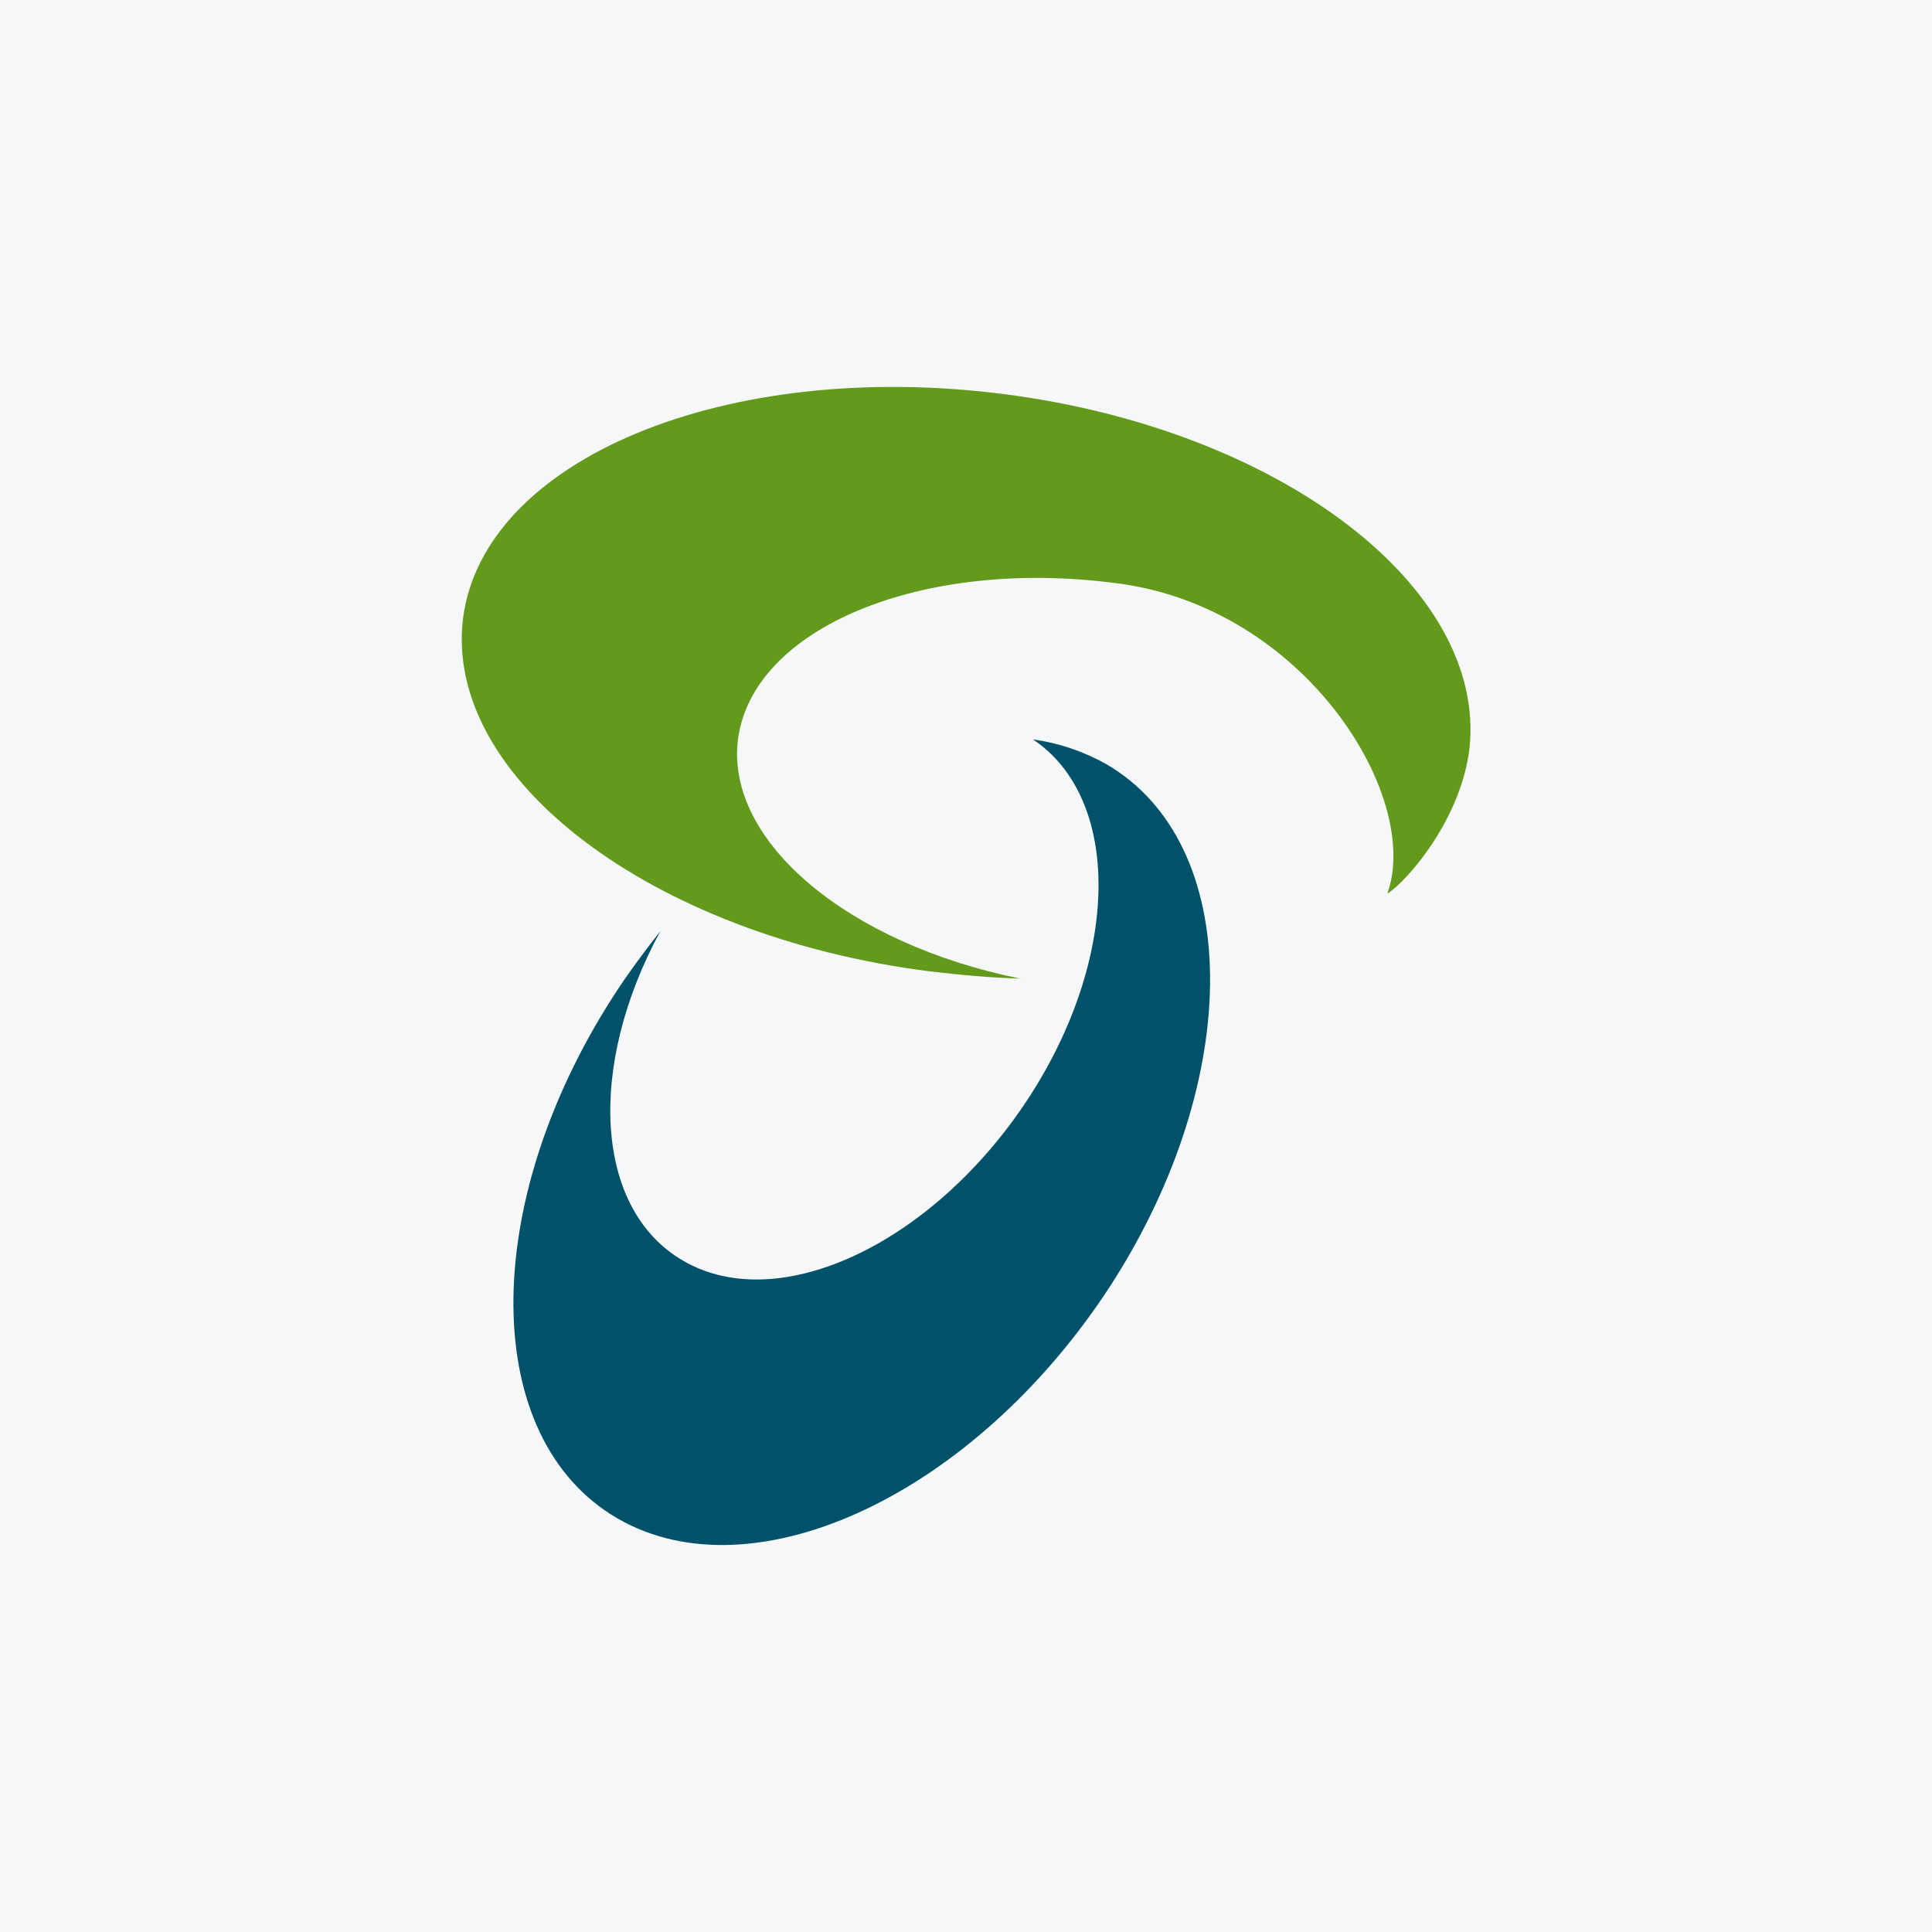
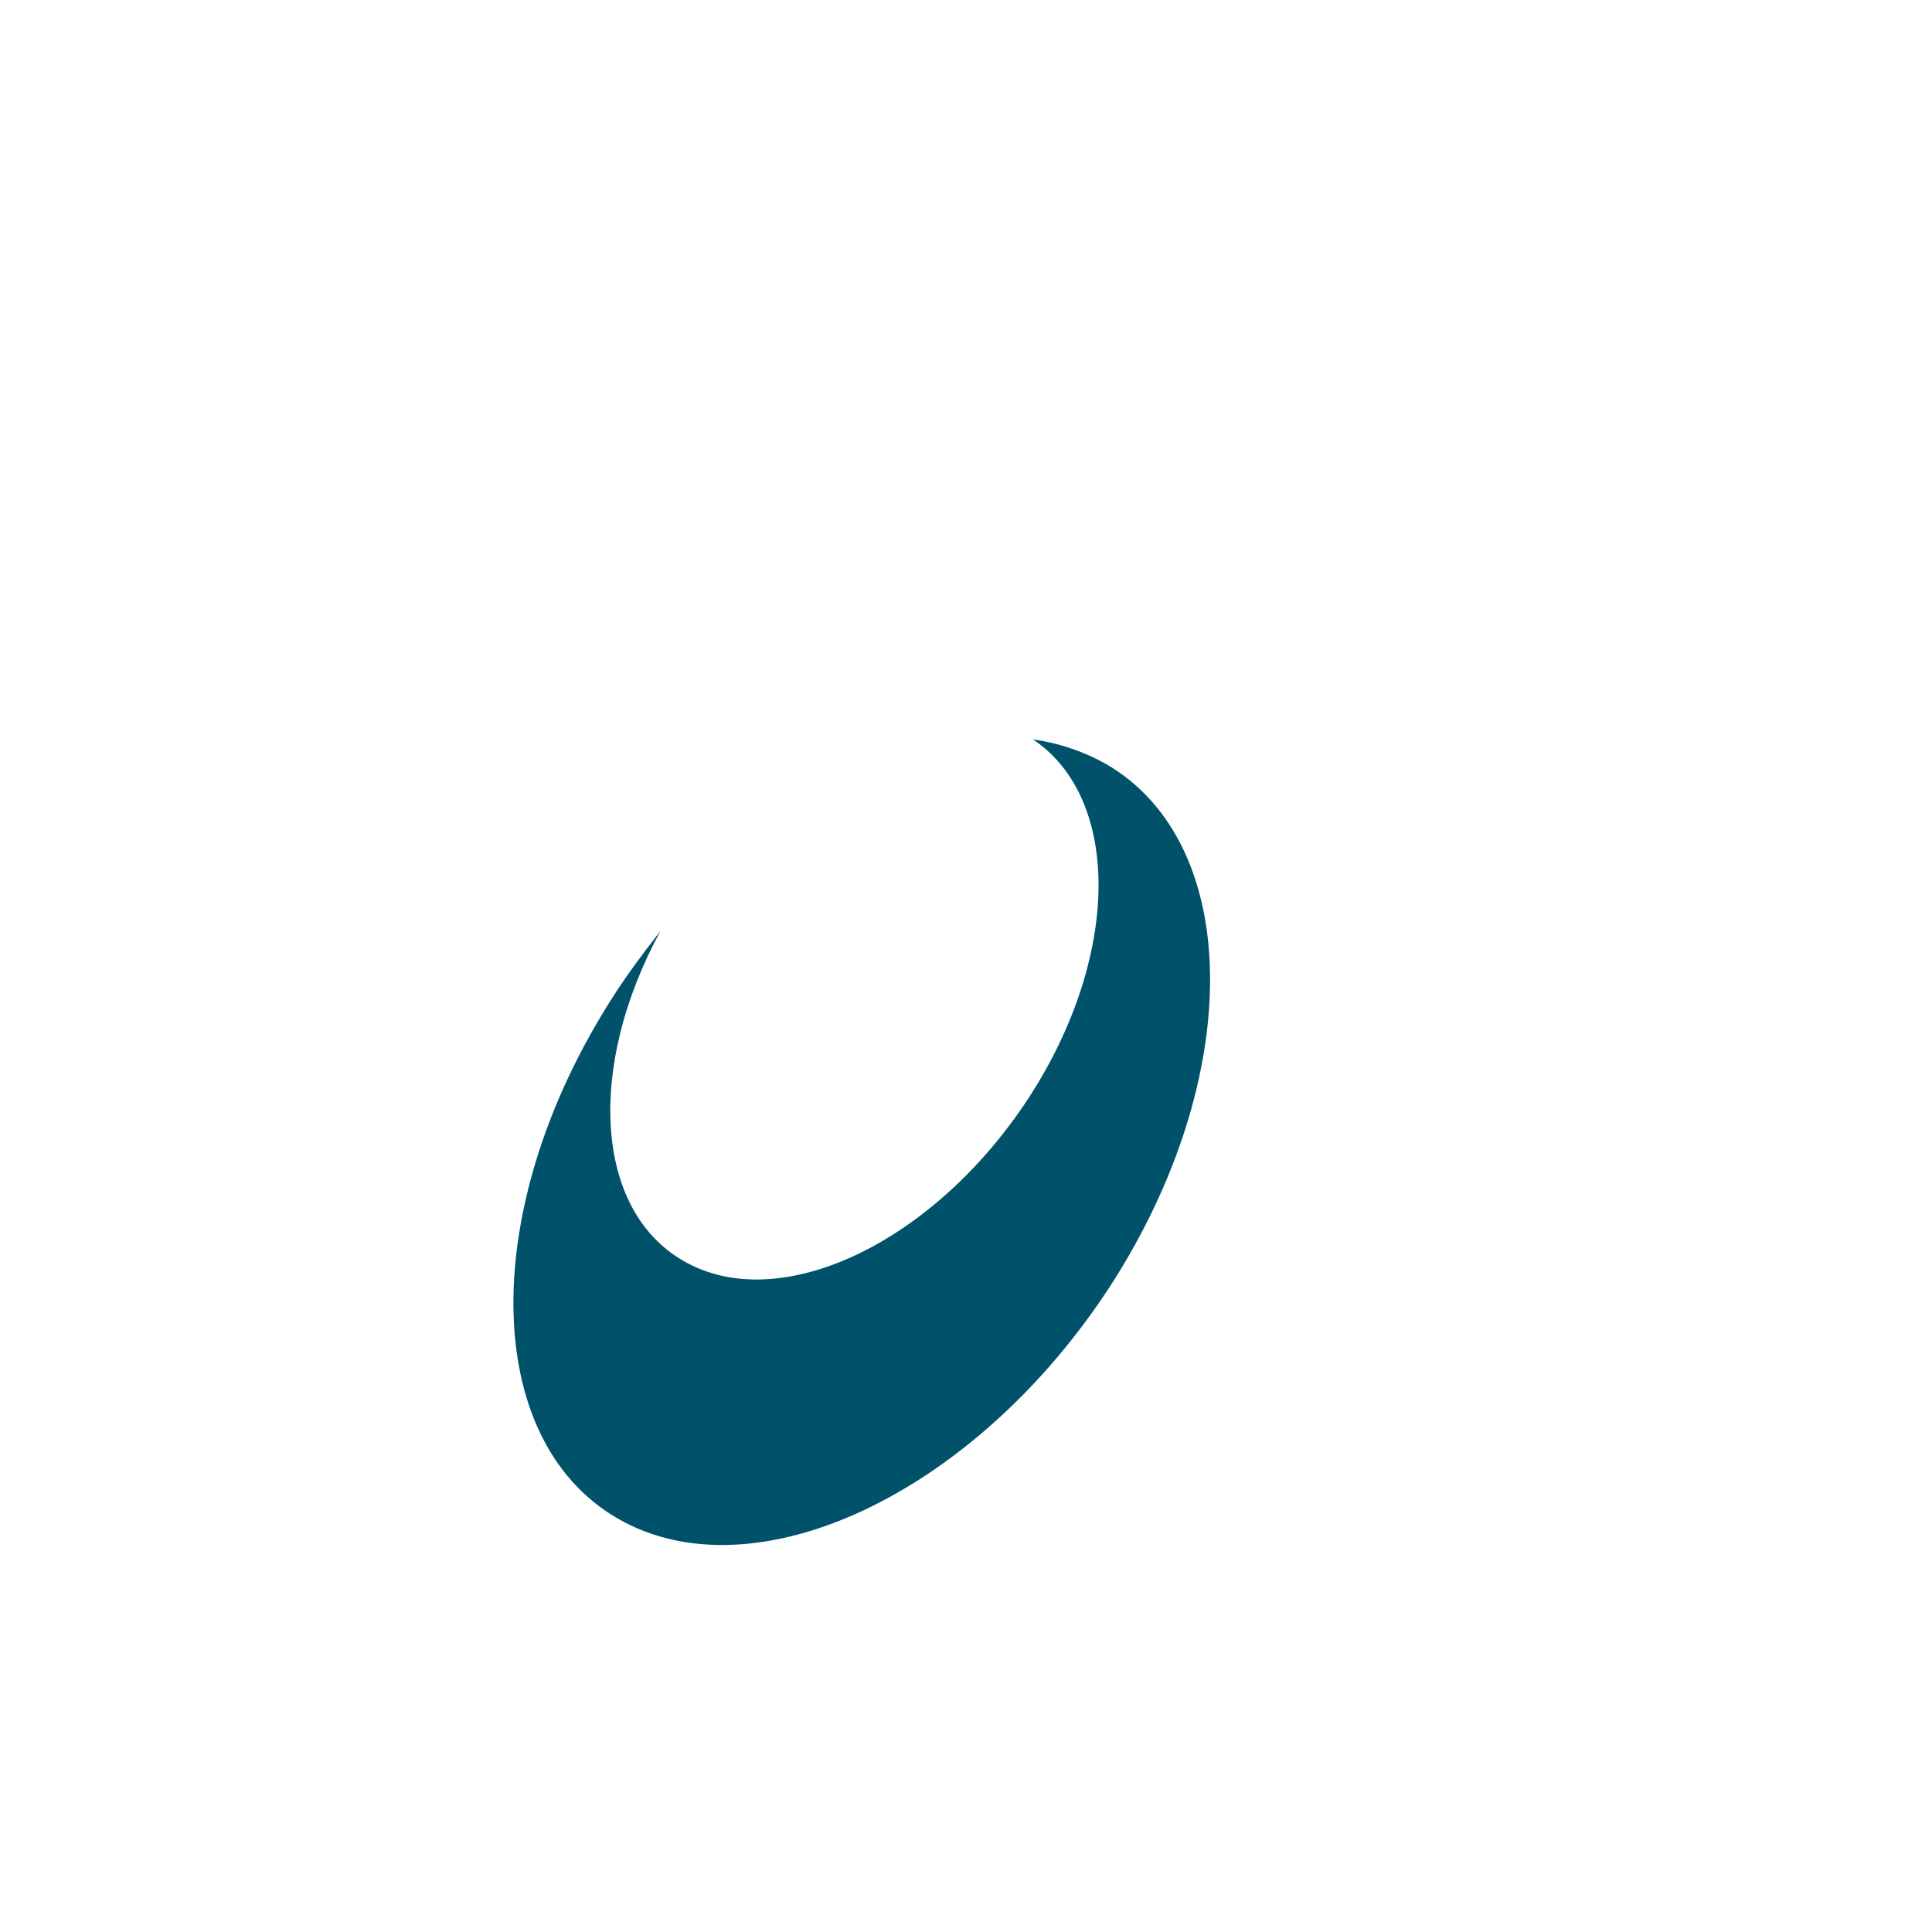
<svg xmlns="http://www.w3.org/2000/svg" width="40" height="40" viewBox="0 0 40 40" fill="none">
-   <rect width="40" height="40" fill="#F6F7F8" />
  <g clip-path="url(#clip0_296_8078)">
-     <path d="M21.123 20.261C20.498 20.242 19.874 20.185 19.232 20.109C13.483 19.373 9.171 16.101 9.588 12.792C10.023 9.501 15.033 7.423 20.782 8.159C26.53 8.897 30.765 12.168 30.426 15.477C30.255 16.971 29.12 18.256 28.723 18.503C29.442 16.498 27.021 12.565 23.108 12.074C19.08 11.544 15.582 13 15.279 15.307C15.015 17.424 17.567 19.542 21.123 20.261Z" fill="#639A1C" />
    <path d="M14.146 26.103C16.13 27.258 19.326 25.744 21.293 22.738C23.202 19.808 23.221 16.536 21.386 15.308C21.917 15.383 22.427 15.553 22.9 15.818C25.736 17.462 25.774 22.303 22.994 26.614C20.195 30.926 15.62 33.08 12.783 31.436C9.947 29.791 9.909 24.97 12.69 20.639C12.991 20.167 13.332 19.712 13.673 19.277C12.141 22.096 12.311 25.046 14.146 26.103Z" fill="#00526A" />
  </g>
  <defs>
    <clipPath id="clip0_296_8078">
      <rect width="20.894" height="24" fill="white" transform="translate(9.553 8)" />
    </clipPath>
  </defs>
</svg>